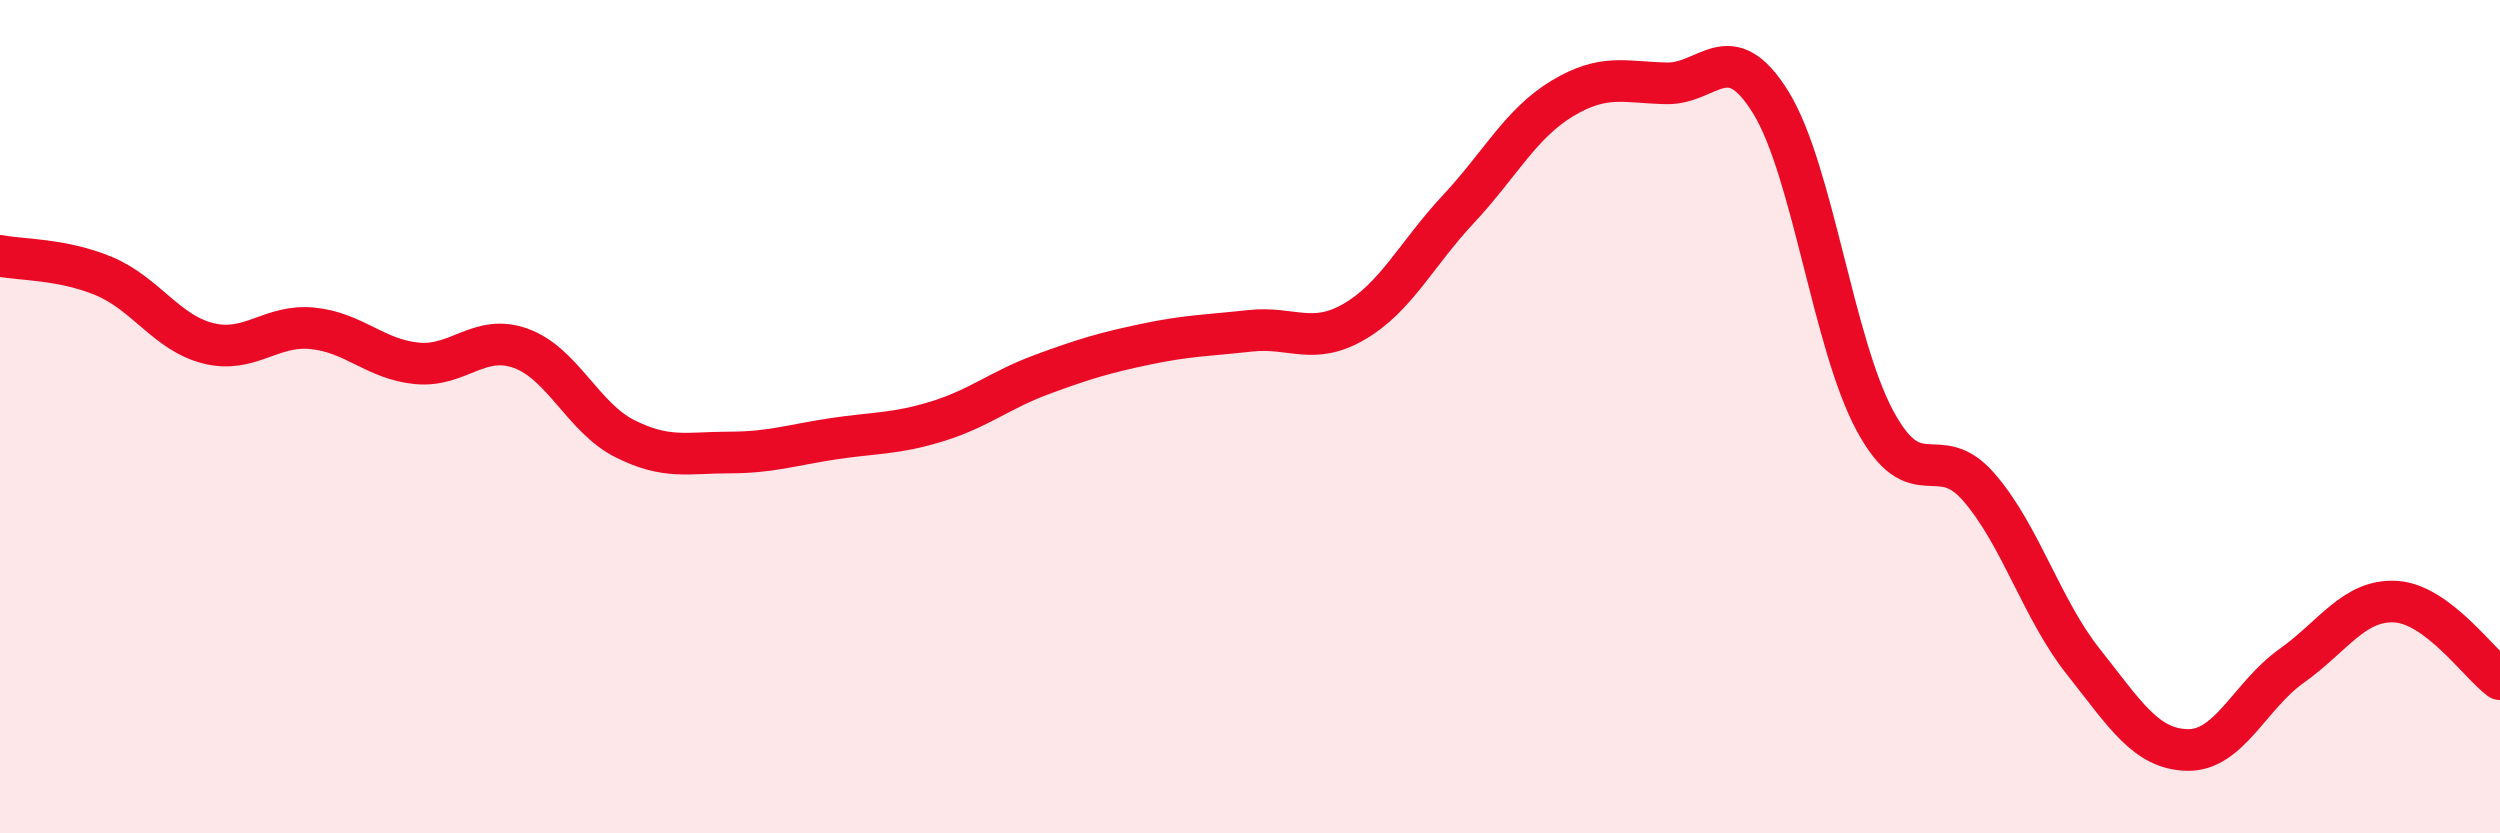
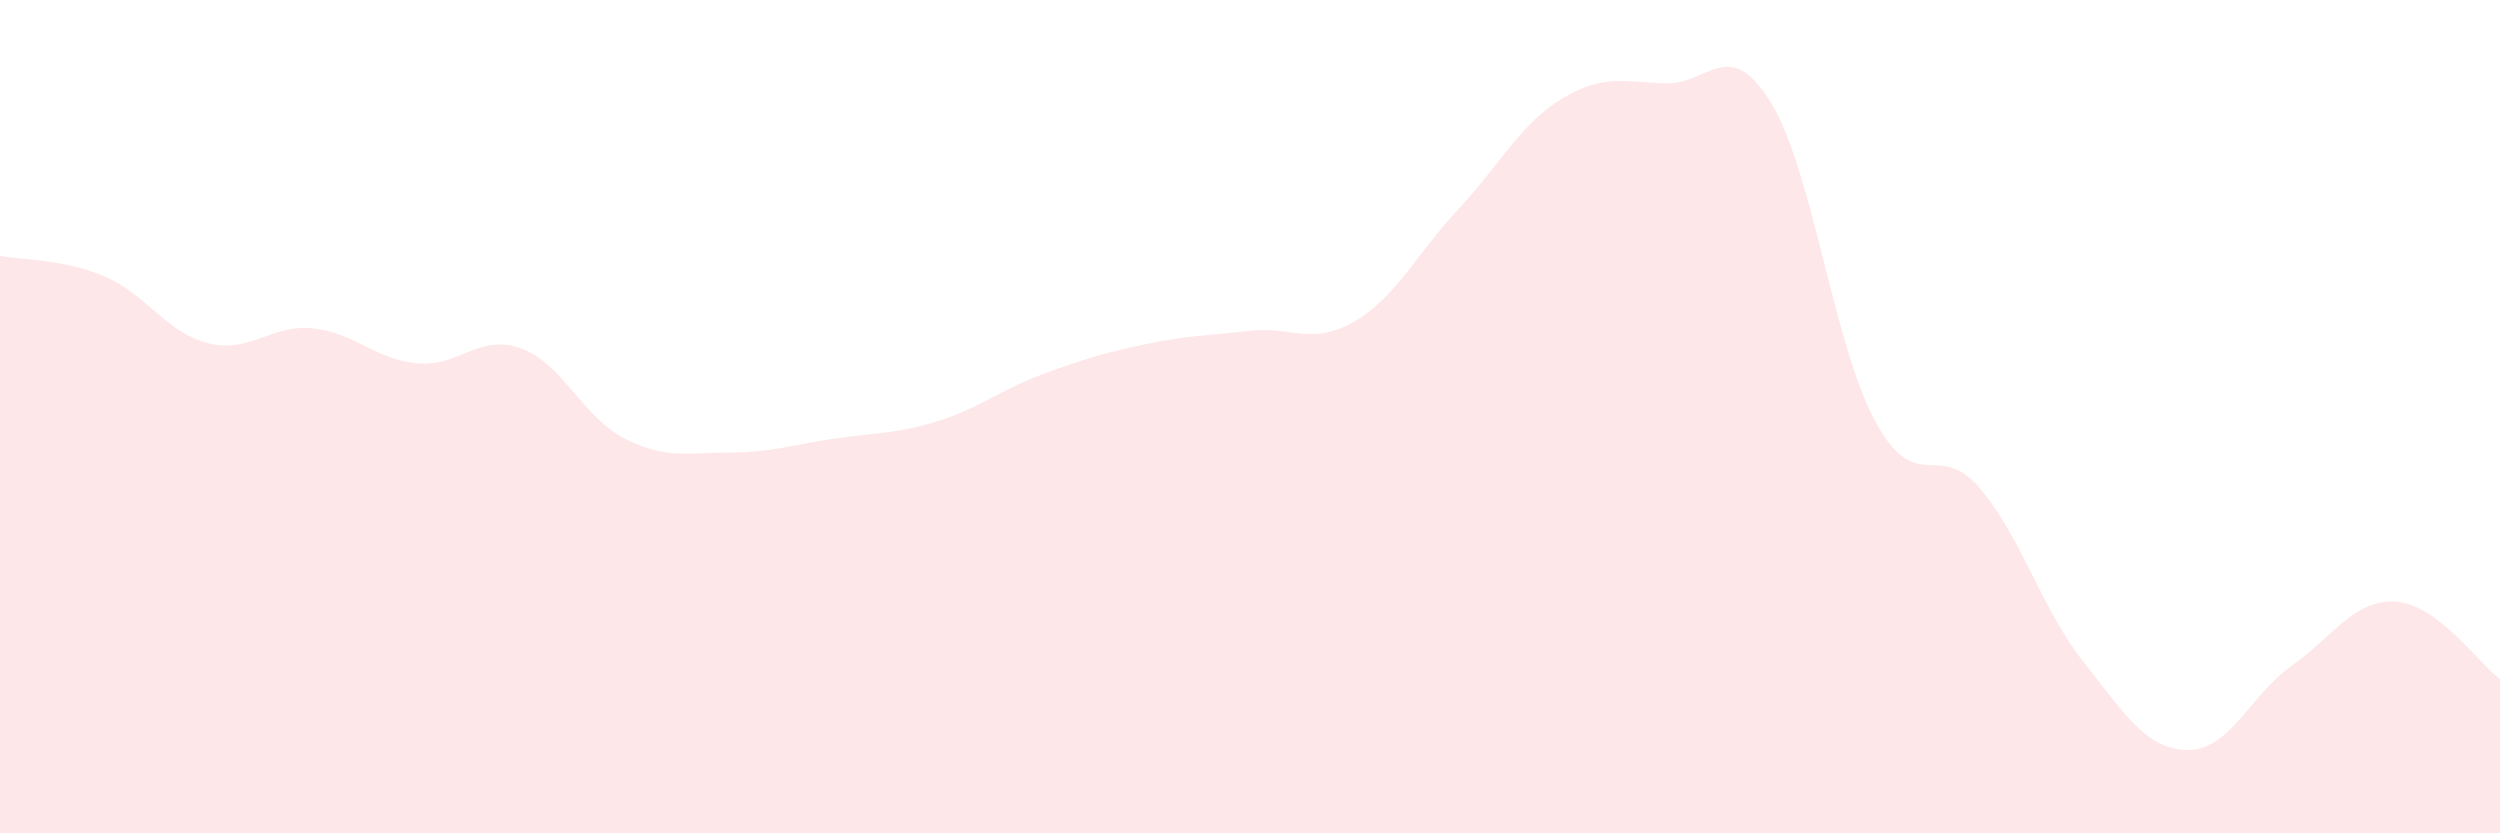
<svg xmlns="http://www.w3.org/2000/svg" width="60" height="20" viewBox="0 0 60 20">
  <path d="M 0,6.14 C 0.5,6.24 1.5,6.21 2.5,6.63 C 3.5,7.05 4,7.99 5,8.24 C 6,8.49 6.5,7.78 7.5,7.88 C 8.5,7.98 9,8.62 10,8.72 C 11,8.82 11.5,8 12.5,8.36 C 13.5,8.72 14,10.03 15,10.53 C 16,11.03 16.5,10.86 17.5,10.86 C 18.5,10.86 19,10.68 20,10.53 C 21,10.38 21.5,10.42 22.5,10.11 C 23.5,9.8 24,9.36 25,8.99 C 26,8.62 26.5,8.47 27.5,8.26 C 28.5,8.05 29,8.05 30,7.94 C 31,7.83 31.5,8.3 32.5,7.72 C 33.5,7.14 34,6.09 35,5.02 C 36,3.95 36.5,2.96 37.5,2.36 C 38.5,1.76 39,1.98 40,2 C 41,2.02 41.5,0.84 42.5,2.46 C 43.5,4.08 44,8.25 45,10.1 C 46,11.95 46.5,10.54 47.5,11.7 C 48.5,12.86 49,14.62 50,15.88 C 51,17.14 51.5,17.98 52.5,18 C 53.5,18.02 54,16.69 55,15.98 C 56,15.27 56.5,14.38 57.5,14.44 C 58.5,14.5 59.5,15.93 60,16.3L60 20L0 20Z" fill="#EB0A25" opacity="0.1" stroke-linecap="round" stroke-linejoin="round" />
-   <path d="M 0,6.14 C 0.5,6.24 1.5,6.21 2.5,6.63 C 3.5,7.05 4,7.99 5,8.24 C 6,8.49 6.5,7.78 7.5,7.88 C 8.5,7.98 9,8.62 10,8.72 C 11,8.82 11.5,8 12.5,8.36 C 13.5,8.72 14,10.03 15,10.53 C 16,11.03 16.5,10.86 17.5,10.86 C 18.5,10.86 19,10.68 20,10.53 C 21,10.38 21.5,10.42 22.5,10.11 C 23.5,9.8 24,9.36 25,8.99 C 26,8.62 26.5,8.47 27.5,8.26 C 28.5,8.05 29,8.05 30,7.94 C 31,7.83 31.5,8.3 32.5,7.72 C 33.5,7.14 34,6.09 35,5.02 C 36,3.95 36.5,2.96 37.5,2.36 C 38.5,1.76 39,1.98 40,2 C 41,2.02 41.5,0.84 42.5,2.46 C 43.5,4.08 44,8.25 45,10.1 C 46,11.95 46.5,10.54 47.5,11.7 C 48.5,12.86 49,14.62 50,15.88 C 51,17.14 51.5,17.98 52.5,18 C 53.5,18.02 54,16.69 55,15.98 C 56,15.27 56.5,14.38 57.5,14.44 C 58.5,14.5 59.5,15.93 60,16.3" stroke="#EB0A25" stroke-width="1" fill="none" stroke-linecap="round" stroke-linejoin="round" />
</svg>